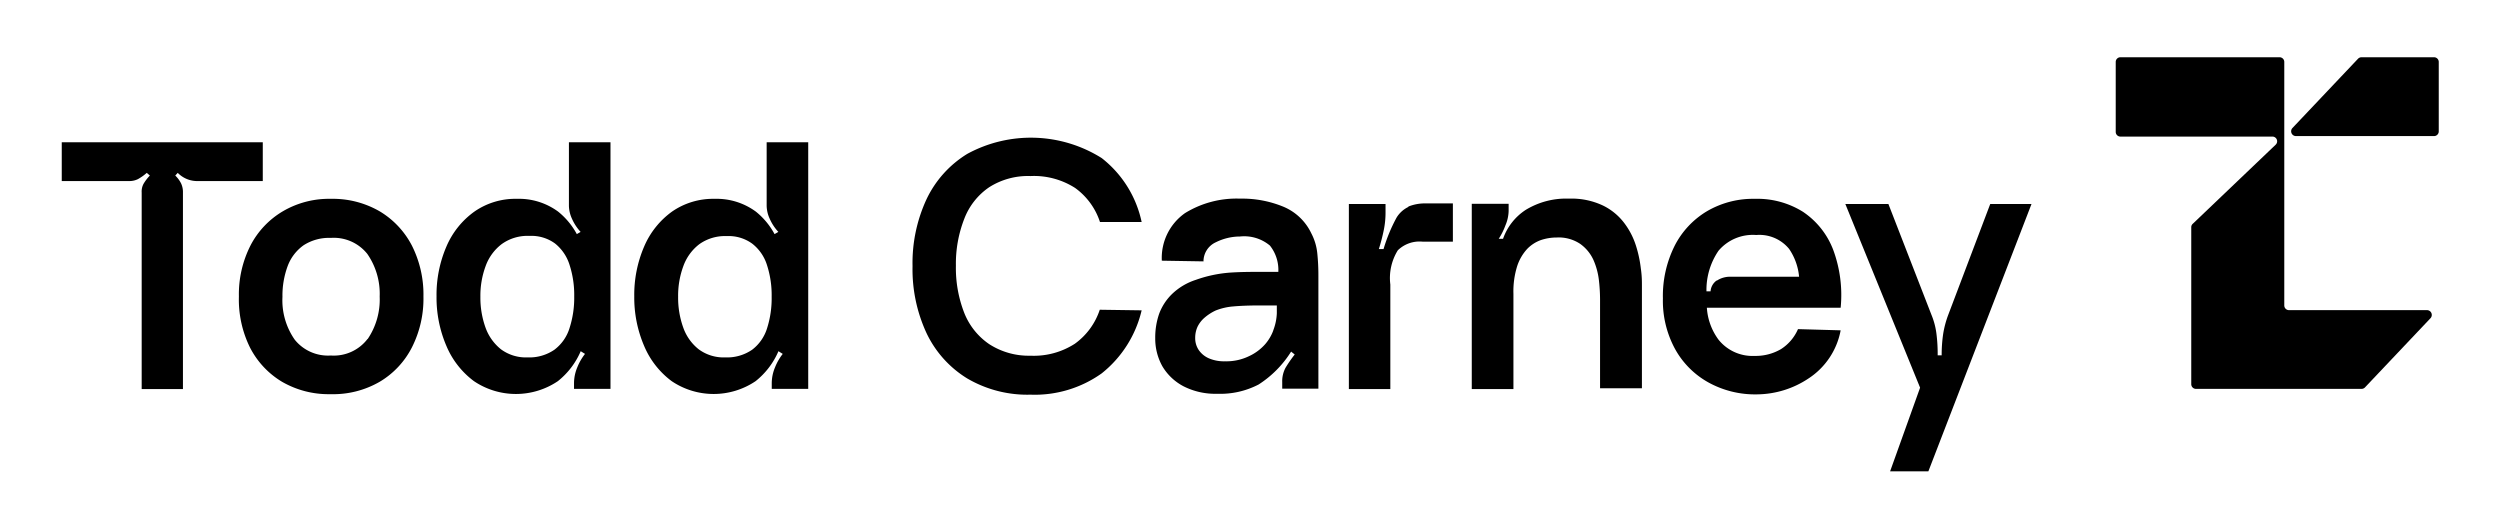
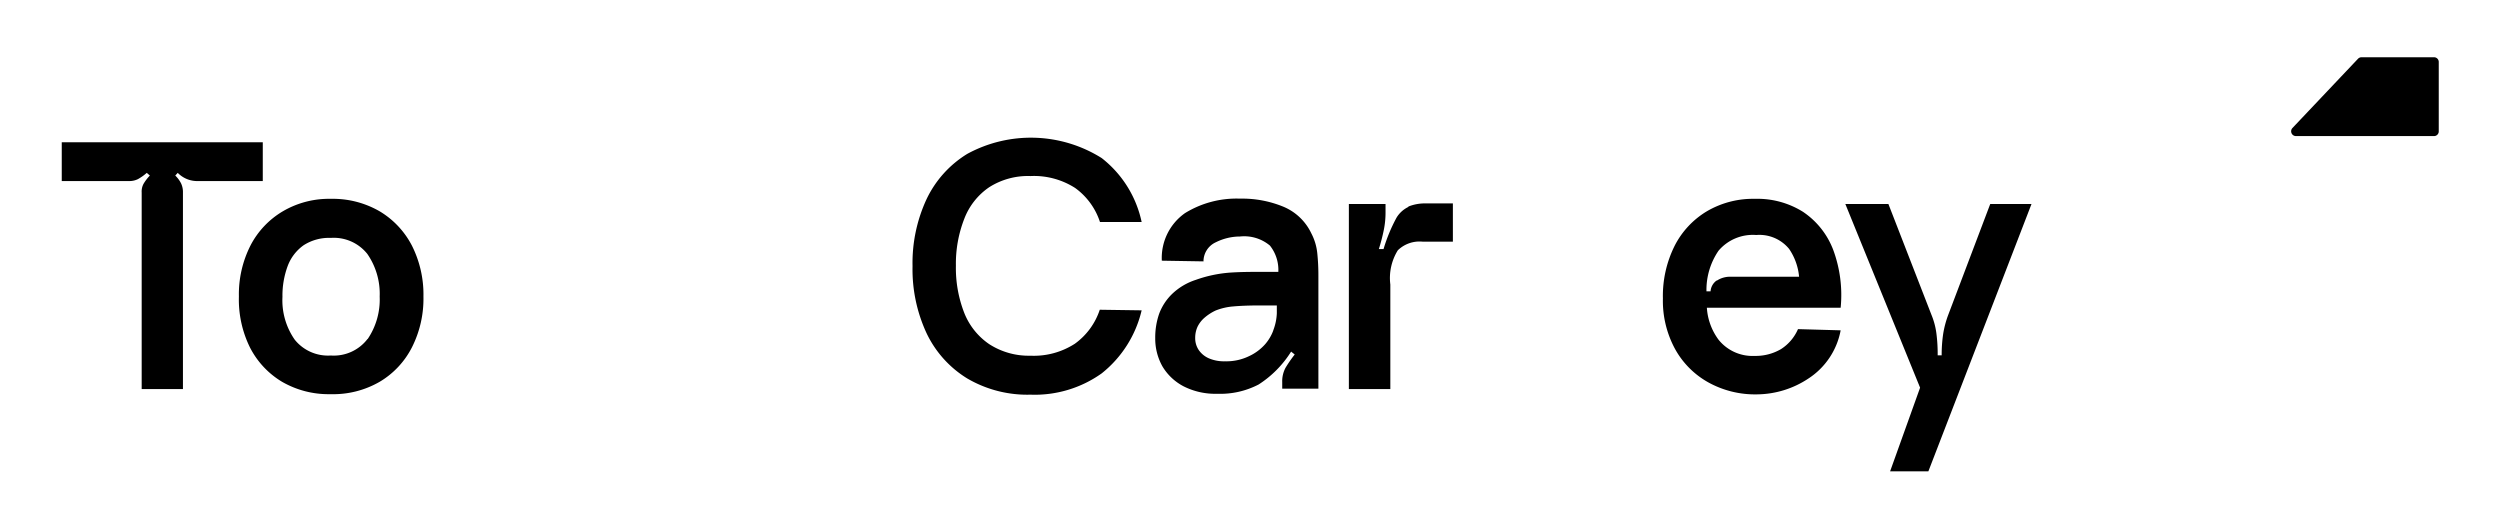
<svg xmlns="http://www.w3.org/2000/svg" id="Layer_1" data-name="Layer 1" viewBox="0 0 250.21 52.9">
  <path d="M19.63,18.12H26.3V14.24H6.18v3.88h6.73a1.91,1.91,0,0,0,.89-.19,5,5,0,0,0,.89-.63l.31.27a4.45,4.45,0,0,0-.64.84,1.63,1.63,0,0,0-.18.86V38.94h4.13V19.27a2.06,2.06,0,0,0-.18-.9,2.88,2.88,0,0,0-.59-.8l.25-.27a2.72,2.72,0,0,0,1.84.82" />
  <path d="M36.78,33.93a4.25,4.25,0,0,1-3.67,1.65A4.27,4.27,0,0,1,29.5,34a6.87,6.87,0,0,1-1.23-4.29,8.53,8.53,0,0,1,.52-3.08,4.47,4.47,0,0,1,1.59-2.08,4.7,4.7,0,0,1,2.73-.74,4.29,4.29,0,0,1,3.65,1.6A7,7,0,0,1,38,29.68a7.06,7.06,0,0,1-1.2,4.25M38,21.15a9.35,9.35,0,0,0-4.88-1.25,9.13,9.13,0,0,0-4.8,1.24,8.53,8.53,0,0,0-3.25,3.43,10.79,10.79,0,0,0-1.16,5.11A10.81,10.81,0,0,0,25,34.74a8.51,8.51,0,0,0,3.21,3.46,9.3,9.3,0,0,0,4.86,1.25A9.3,9.3,0,0,0,38,38.21a8.47,8.47,0,0,0,3.23-3.45,10.78,10.78,0,0,0,1.15-5.08,10.88,10.88,0,0,0-1.14-5.07A8.6,8.6,0,0,0,38,21.15" />
-   <path d="M55.49,35a4.43,4.43,0,0,1-2.7.77,4.2,4.2,0,0,1-2.65-.81,4.88,4.88,0,0,1-1.55-2.18,8.84,8.84,0,0,1-.51-3.08,8.54,8.54,0,0,1,.52-3.06,4.81,4.81,0,0,1,1.6-2.2A4.42,4.42,0,0,1,53,23.61a4,4,0,0,1,2.55.76A4.42,4.42,0,0,1,57,26.5a9.77,9.77,0,0,1,.47,3.18A9.87,9.87,0,0,1,57,32.84,4.27,4.27,0,0,1,55.49,35M56.94,20.6a3.24,3.24,0,0,0,.3,1.28,4.76,4.76,0,0,0,.87,1.33l-.38.22a7.36,7.36,0,0,0-1.87-2.25,6.62,6.62,0,0,0-4.13-1.28,7.16,7.16,0,0,0-4.24,1.27,8.29,8.29,0,0,0-2.8,3.48,12.2,12.2,0,0,0-1,5,12.27,12.27,0,0,0,1,5,8.47,8.47,0,0,0,2.75,3.5,7.51,7.51,0,0,0,8.39,0,7.69,7.69,0,0,0,2.29-3l.43.27a5.41,5.41,0,0,0-.77,1.34,4.11,4.11,0,0,0-.33,1.61v.55h3.65V14.24H56.94Z" />
-   <path d="M75.28,35a4.43,4.43,0,0,1-2.7.77,4.2,4.2,0,0,1-2.65-.81,4.81,4.81,0,0,1-1.55-2.18,8.84,8.84,0,0,1-.51-3.08,8.54,8.54,0,0,1,.52-3.06,4.81,4.81,0,0,1,1.6-2.2,4.42,4.42,0,0,1,2.75-.81,4,4,0,0,1,2.55.76,4.36,4.36,0,0,1,1.47,2.13,9.77,9.77,0,0,1,.47,3.18,9.87,9.87,0,0,1-.46,3.16A4.27,4.27,0,0,1,75.28,35M76.73,20.6a3.24,3.24,0,0,0,.3,1.28,4.76,4.76,0,0,0,.87,1.33l-.38.22a7.36,7.36,0,0,0-1.87-2.25,6.64,6.64,0,0,0-4.13-1.28,7.21,7.21,0,0,0-4.25,1.27,8.34,8.34,0,0,0-2.79,3.48,12.2,12.2,0,0,0-1,5,12.27,12.27,0,0,0,1,5,8.47,8.47,0,0,0,2.75,3.5,7.51,7.51,0,0,0,8.39,0,7.69,7.69,0,0,0,2.29-3l.43.27a5.41,5.41,0,0,0-.77,1.34,4.11,4.11,0,0,0-.33,1.61v.55h3.65V14.24H76.73Z" />
  <path d="M99,18.74a7.23,7.23,0,0,1,4.14-1.12,7.64,7.64,0,0,1,4.46,1.19,6.81,6.81,0,0,1,2.49,3.41l4.17,0a11,11,0,0,0-4-6.4,13.32,13.32,0,0,0-13.45-.42,10.69,10.69,0,0,0-4.07,4.52,15.17,15.17,0,0,0-1.41,6.72,15.17,15.17,0,0,0,1.41,6.72,10.69,10.69,0,0,0,4.07,4.52,11.89,11.89,0,0,0,6.33,1.62,11.55,11.55,0,0,0,7.12-2.13,11.38,11.38,0,0,0,4-6.31L110.07,31a6.83,6.83,0,0,1-2.49,3.4,7.57,7.57,0,0,1-4.46,1.2A7.28,7.28,0,0,1,99,34.44a6.81,6.81,0,0,1-2.5-3.14,12.38,12.38,0,0,1-.83-4.71,12.35,12.35,0,0,1,.85-4.72A6.71,6.71,0,0,1,99,18.74" />
  <path d="M127.43,33.09a4.45,4.45,0,0,1-.8,1.35A4.88,4.88,0,0,1,125,35.65a5.19,5.19,0,0,1-2.4.51,3.81,3.81,0,0,1-1.64-.31,2.39,2.39,0,0,1-1-.84,2.13,2.13,0,0,1-.34-1.2,2.65,2.65,0,0,1,.24-1.12,2.85,2.85,0,0,1,.69-.89,4.84,4.84,0,0,1,1.11-.72,6.06,6.06,0,0,1,1.76-.41c.65-.06,1.44-.09,2.37-.1.58,0,1.26,0,2,0q0,.36,0,.78a5.32,5.32,0,0,1-.36,1.72m3.8-9.74a5.38,5.38,0,0,0-2.78-2.64,10.82,10.82,0,0,0-4.35-.81,9.82,9.82,0,0,0-5.5,1.45,5.48,5.48,0,0,0-2.32,4.76l4.17.07a2.1,2.1,0,0,1,1.23-1.91,5.45,5.45,0,0,1,2.42-.58,4,4,0,0,1,3,.91,3.91,3.91,0,0,1,.84,2.63c-.66,0-1.27,0-1.78,0-.91,0-1.89,0-3,.07a13,13,0,0,0-3.48.73,6.15,6.15,0,0,0-2.36,1.4,5.38,5.38,0,0,0-1.31,2,7.26,7.26,0,0,0-.39,2.44,5.68,5.68,0,0,0,.71,2.8,5.34,5.34,0,0,0,2.1,2,7,7,0,0,0,3.4.76,8.29,8.29,0,0,0,4.14-.93,10.57,10.57,0,0,0,3.25-3.29l.36.29a13.13,13.13,0,0,0-.92,1.33,2.87,2.87,0,0,0-.33,1.44v.65h3.62V27.57a21.69,21.69,0,0,0-.11-2.22,5.49,5.49,0,0,0-.6-2" />
  <path d="M141,20.69a2.8,2.8,0,0,0-1.22,1.08,16.22,16.22,0,0,0-1.31,3.16H138A18.67,18.67,0,0,0,138.5,23a8.69,8.69,0,0,0,.17-1.74v-.84H135V38.94h4.15l0-10.46a5.27,5.27,0,0,1,.75-3.43,3.11,3.11,0,0,1,2.51-.86l3,0V20.36h-2.66a4.45,4.45,0,0,0-1.84.33" />
-   <path d="M163.73,24.58a7.5,7.5,0,0,0-1.17-2.26,5.91,5.91,0,0,0-2.13-1.75,7.35,7.35,0,0,0-3.39-.69A7.77,7.77,0,0,0,152.71,21a5.7,5.7,0,0,0-2.28,2.9H150a7,7,0,0,0,.68-1.37,3.88,3.88,0,0,0,.31-1.41v-.72H147.3V38.94h4.17V29.41h0a8.46,8.46,0,0,1,.38-2.79,4.69,4.69,0,0,1,1-1.71,3.59,3.59,0,0,1,1.39-.89,5,5,0,0,1,1.56-.25,3.87,3.87,0,0,1,2.34.63A4,4,0,0,1,159.47,26a7,7,0,0,1,.55,2,17.5,17.5,0,0,1,.12,1.94v8.92h4.19V28.6c0-.45,0-1-.11-1.74a12.15,12.15,0,0,0-.49-2.28" />
  <path d="M171.8,28.08a1.45,1.45,0,0,0-.6,1.08h-.41A6.93,6.93,0,0,1,172,25.09a4.5,4.5,0,0,1,3.77-1.57,3.85,3.85,0,0,1,3.29,1.39,5.87,5.87,0,0,1,1,2.79h-6.79a2.38,2.38,0,0,0-1.43.38m8.69-6.83a8.6,8.6,0,0,0-4.9-1.35,9.12,9.12,0,0,0-4.79,1.24,8.55,8.55,0,0,0-3.24,3.47,11.22,11.22,0,0,0-1.17,5.27,10.08,10.08,0,0,0,1.19,5,8.54,8.54,0,0,0,3.32,3.37,9.65,9.65,0,0,0,4.94,1.22A9.43,9.43,0,0,0,181,37.88a7.36,7.36,0,0,0,3.22-4.82l-4.27-.12a4.48,4.48,0,0,1-1.7,2,5,5,0,0,1-2.64.68A4.35,4.35,0,0,1,172,34a6,6,0,0,1-1.17-3.2h13.39a13,13,0,0,0-.74-5.78,8,8,0,0,0-3-3.8" />
  <path d="M199.19,20.42,195,31.48a9.78,9.78,0,0,0-.52,1.94,14.28,14.28,0,0,0-.15,2.14h-.4a16,16,0,0,0-.13-2.21,7.33,7.33,0,0,0-.5-1.86L189,20.42h-4.31l7.48,18.38-3,8.37H193l10.32-26.75Z" />
  <path d="M236,5.88l-6.57,6.94a.48.48,0,0,0,.34.8h13.84a.47.47,0,0,0,.47-.47V6.2a.47.47,0,0,0-.47-.47h-7.27a.49.49,0,0,0-.34.15" />
-   <path d="M228.62,13.62h0V6.2a.47.47,0,0,0-.47-.47H212.22a.47.47,0,0,0-.47.47v7a.47.47,0,0,0,.47.47h15.22a.47.47,0,0,1,.32.81l-8.3,7.92a.45.45,0,0,0-.15.34V38.45a.47.47,0,0,0,.47.47h16.57a.48.48,0,0,0,.34-.14l6.57-6.94a.48.48,0,0,0-.34-.8H229.09a.47.47,0,0,1-.47-.47Z" />
</svg>